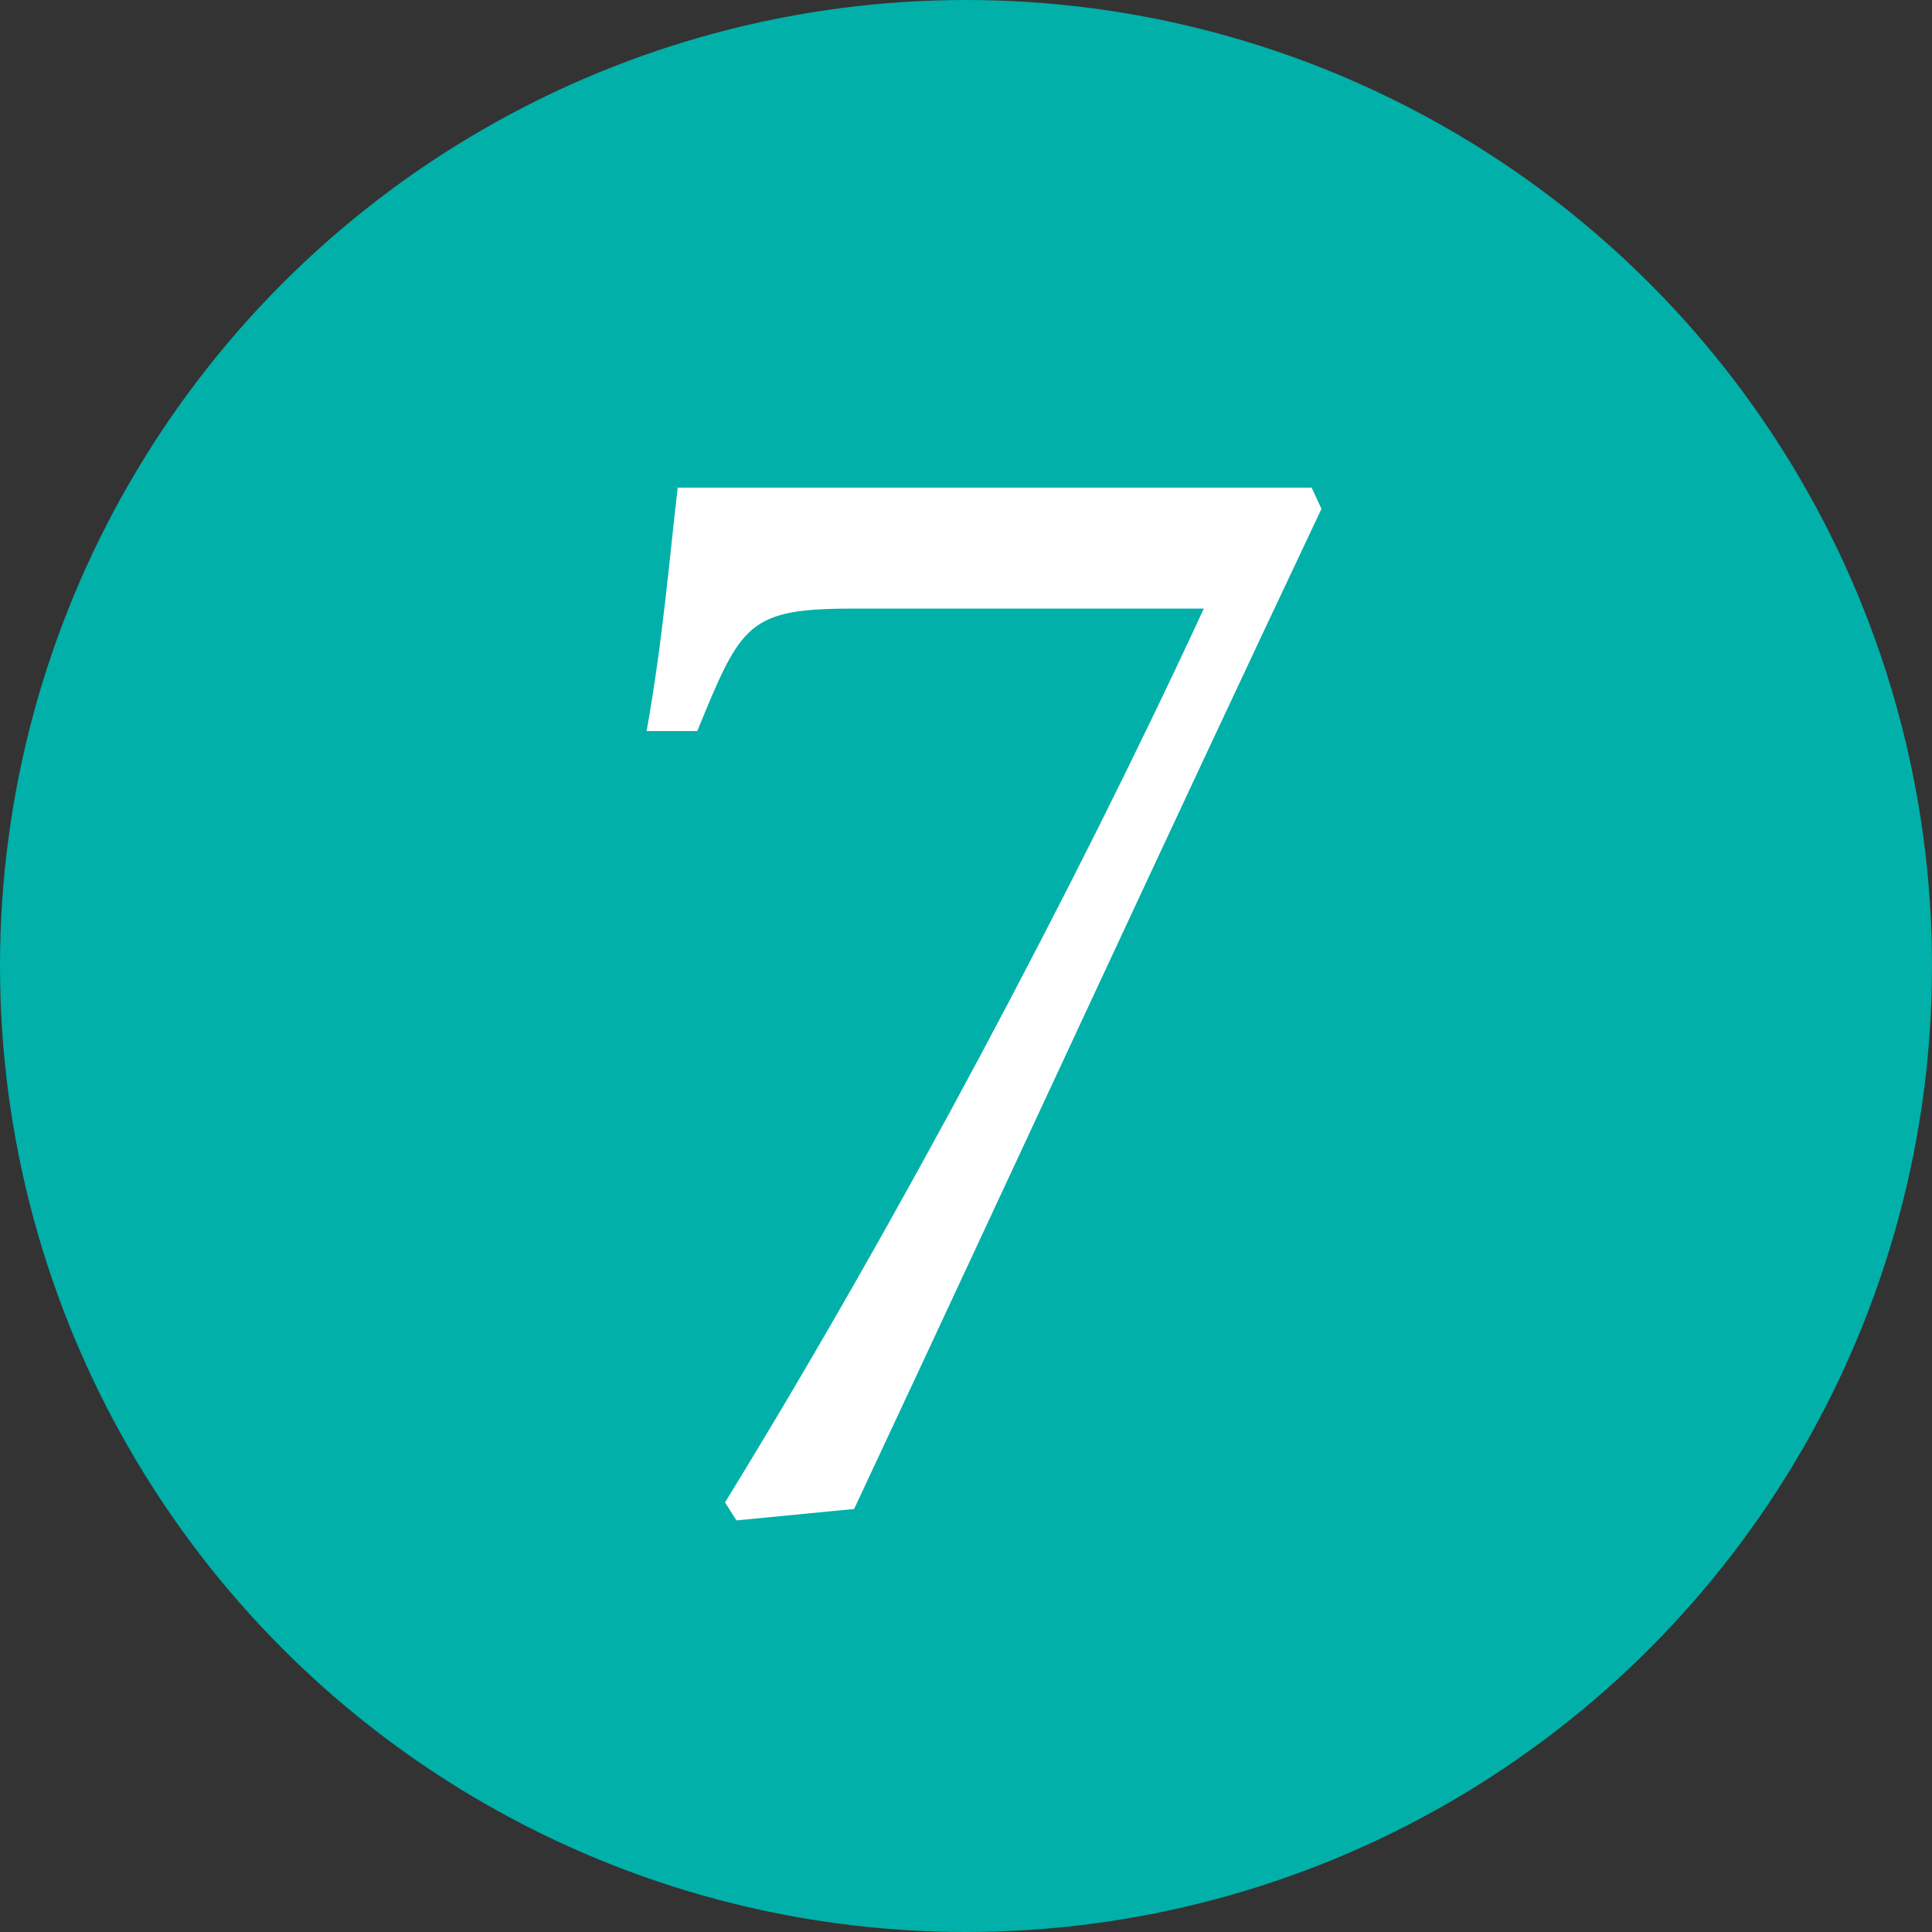
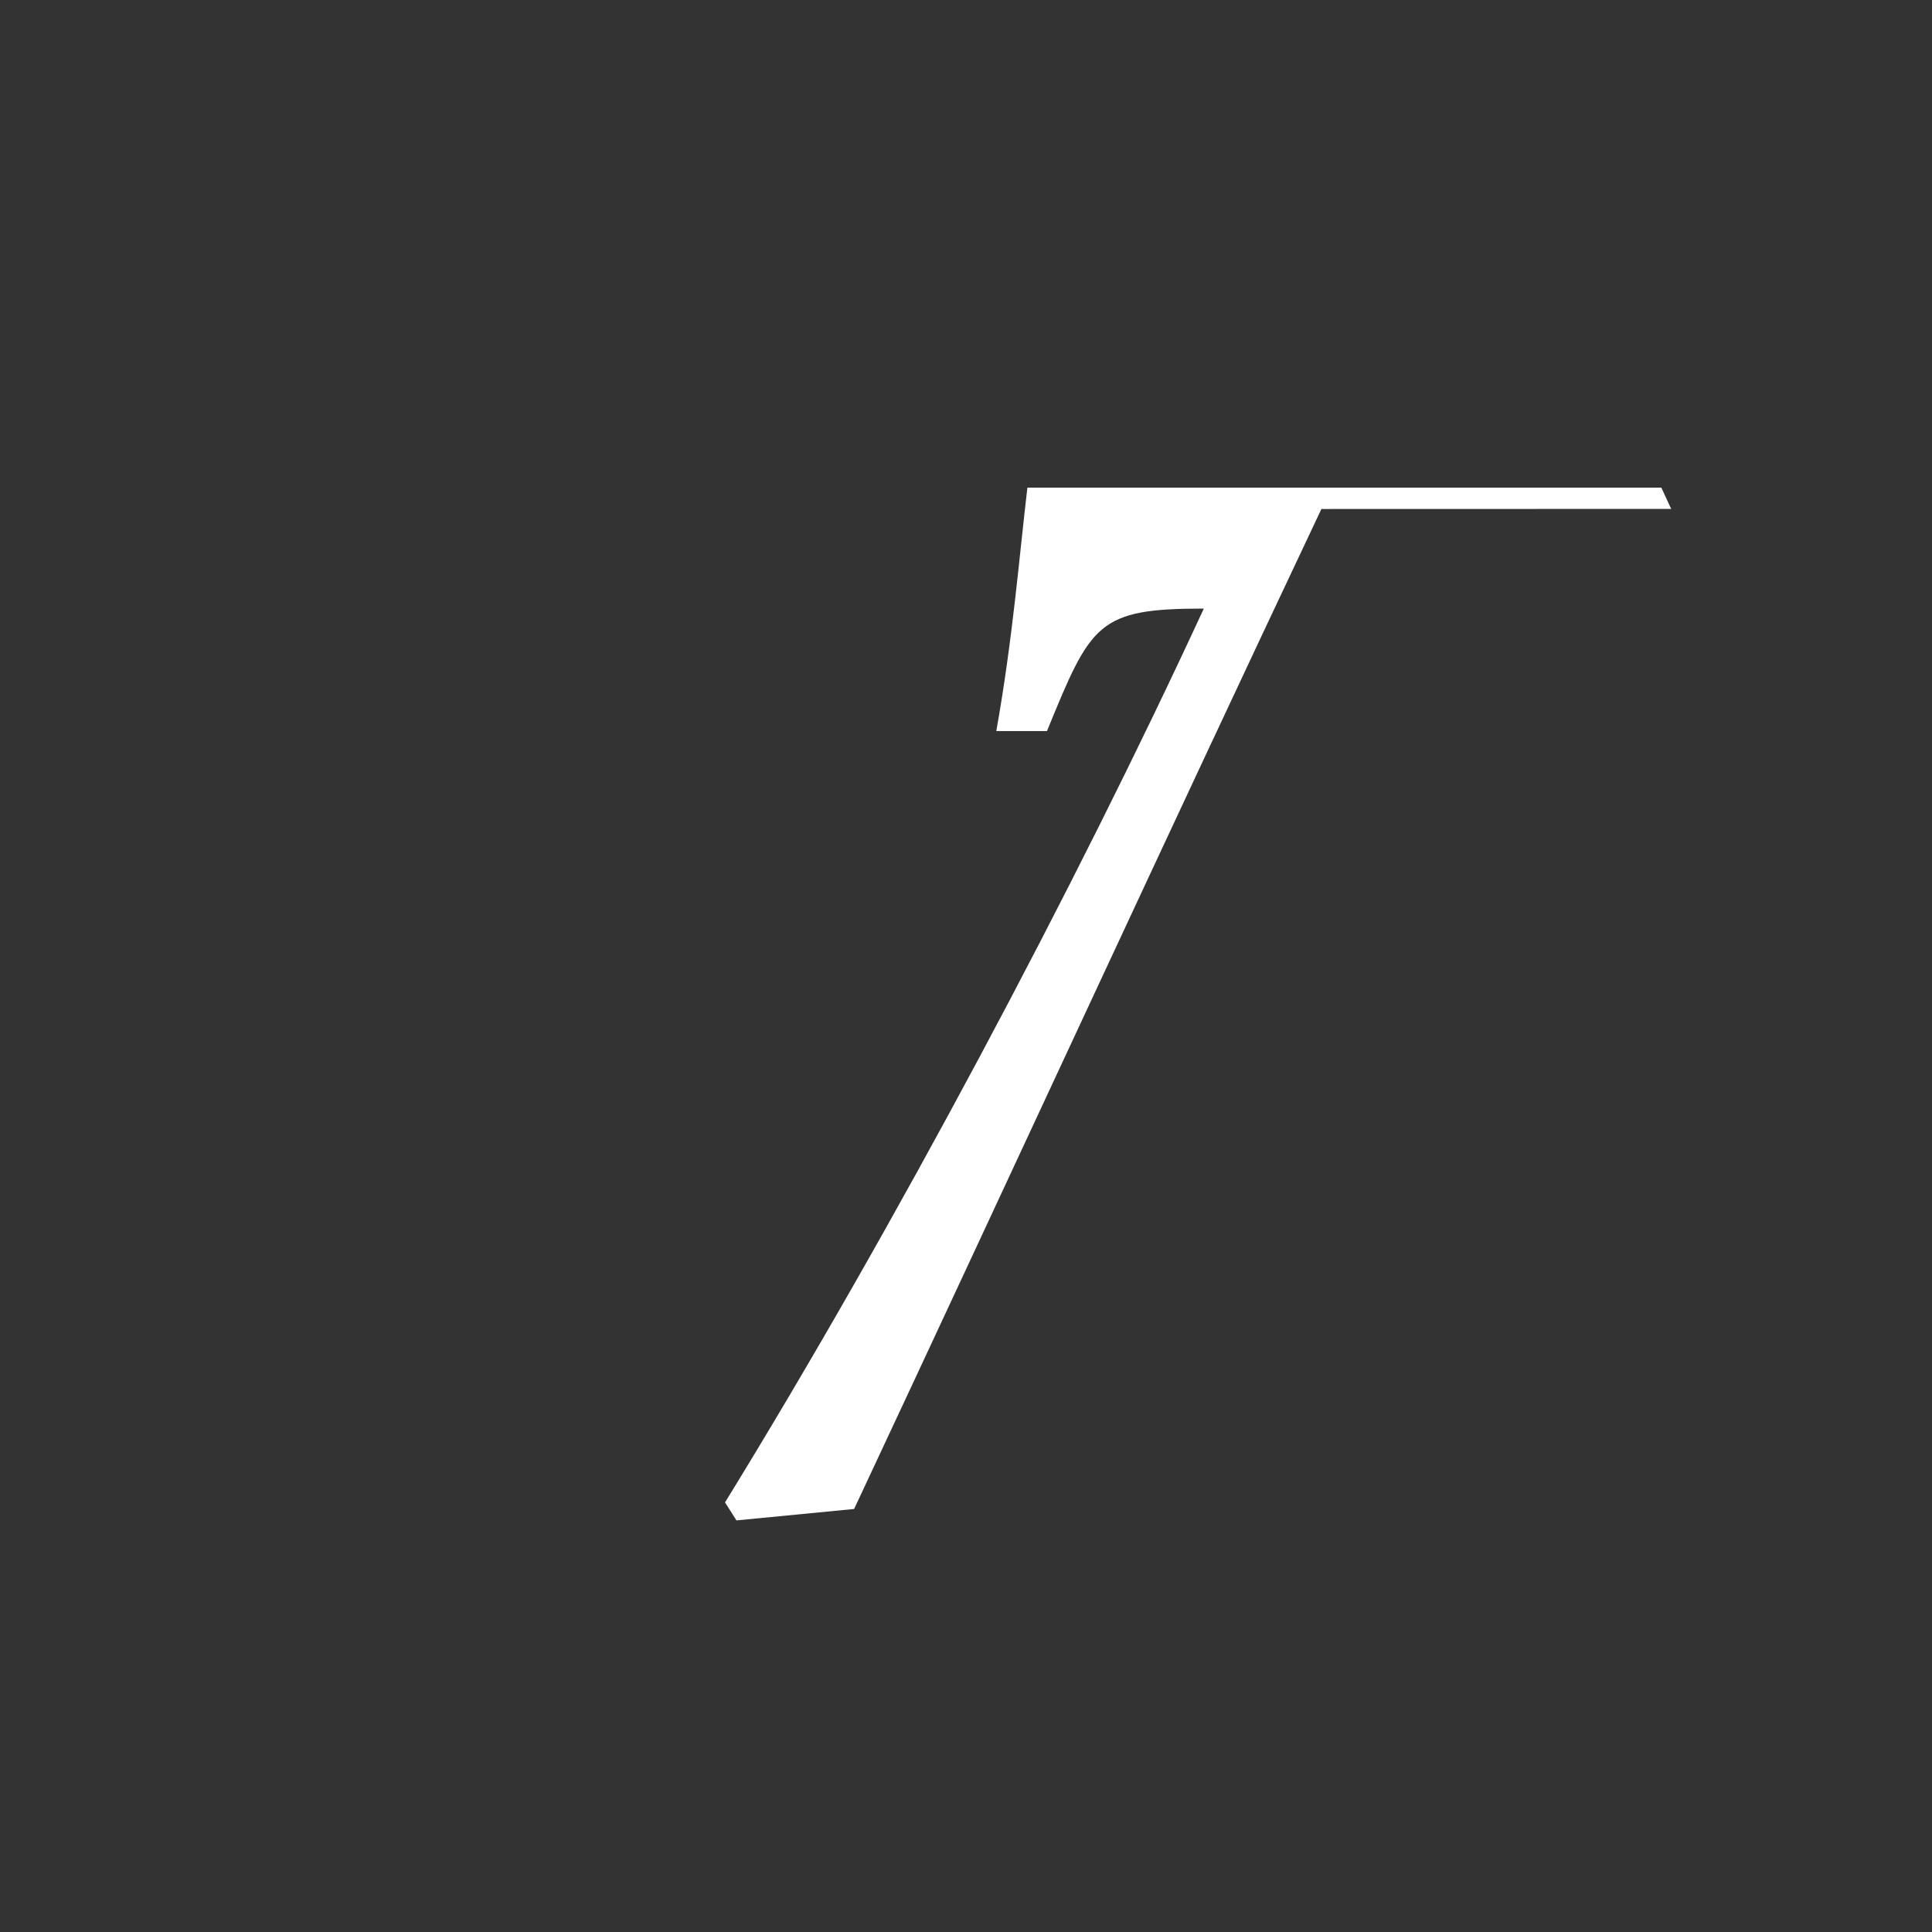
<svg xmlns="http://www.w3.org/2000/svg" id="_レイヤー_2" viewBox="0 0 220 220">
  <rect x="0" y="0" width="220" height="220" fill="#333333" stroke="none" />
  <defs>
    <style>.cls-1{fill:#fff;}.cls-1,.cls-2{stroke-width:0px;}.cls-2{fill:#00b0a9;}</style>
  </defs>
  <g id="_レイヤー_1-2">
-     <circle class="cls-2" cx="110" cy="110" r="110" />
-     <path class="cls-1" d="M150.47,57.96c-17.86,37.77-35.17,75.36-53.21,113.87l-13.4,1.3-1.3-2.05c19.35-31.45,39.82-69.96,54.52-101.78h-39.82c-12.09,0-12.84,1.67-17.86,13.95h-5.77c1.86-10.42,2.6-19.72,3.54-27.72h72.19l1.12,2.42Z" />
+     <path class="cls-1" d="M150.47,57.96c-17.86,37.77-35.17,75.36-53.21,113.87l-13.4,1.3-1.3-2.05c19.35-31.45,39.82-69.96,54.52-101.78c-12.09,0-12.84,1.67-17.86,13.95h-5.77c1.86-10.42,2.6-19.72,3.54-27.72h72.19l1.12,2.42Z" />
  </g>
</svg>